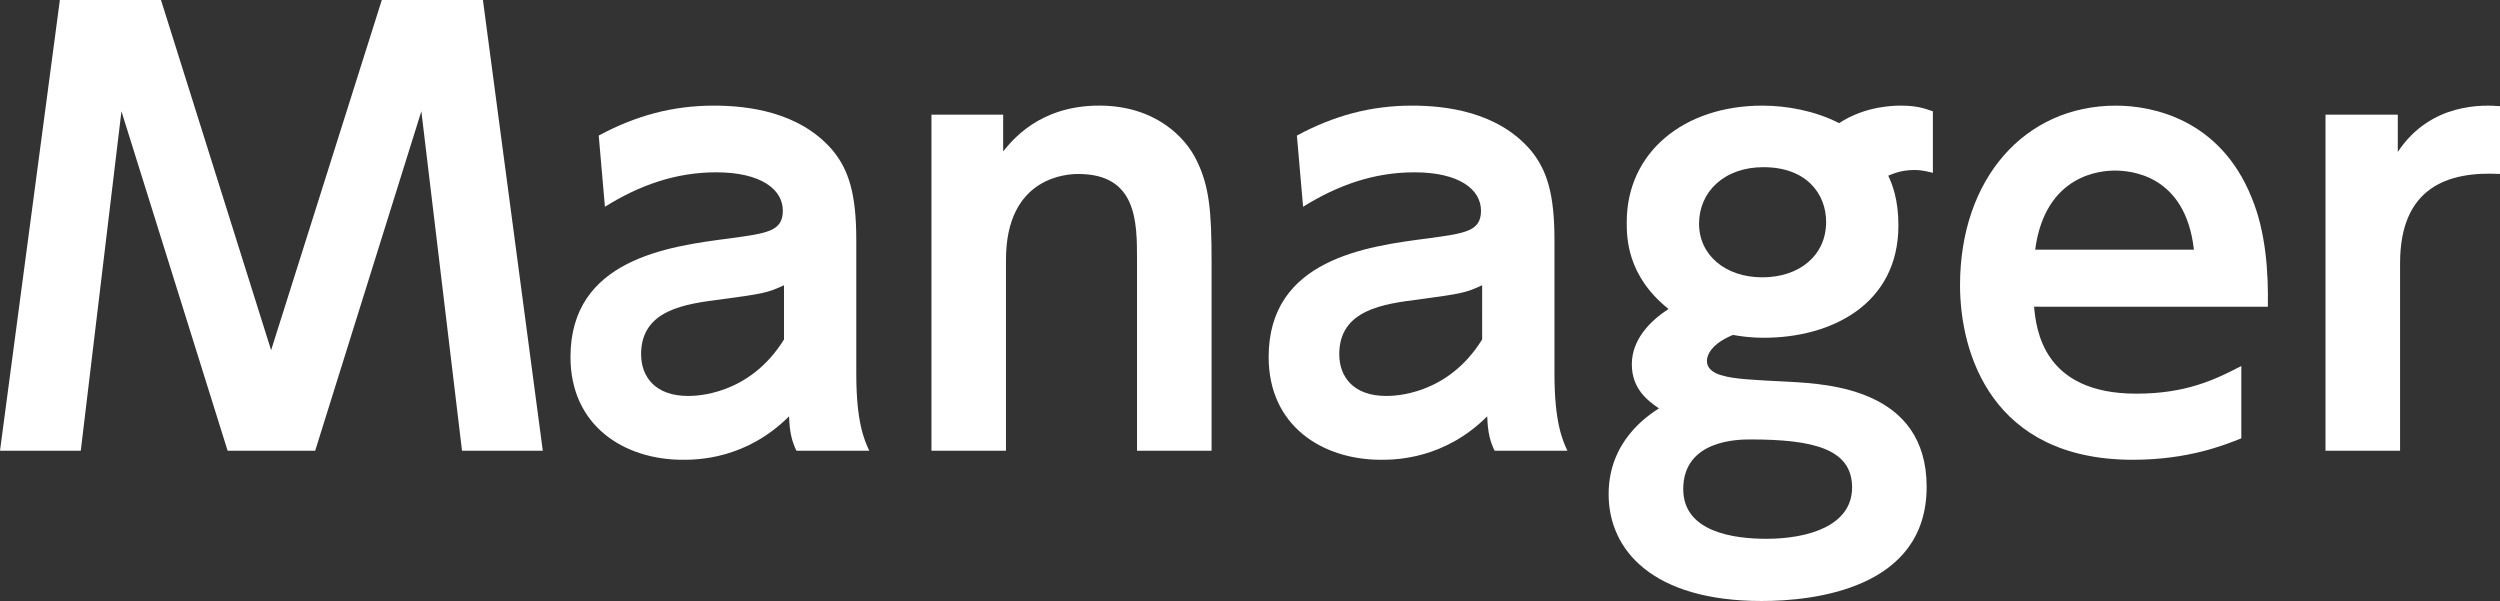
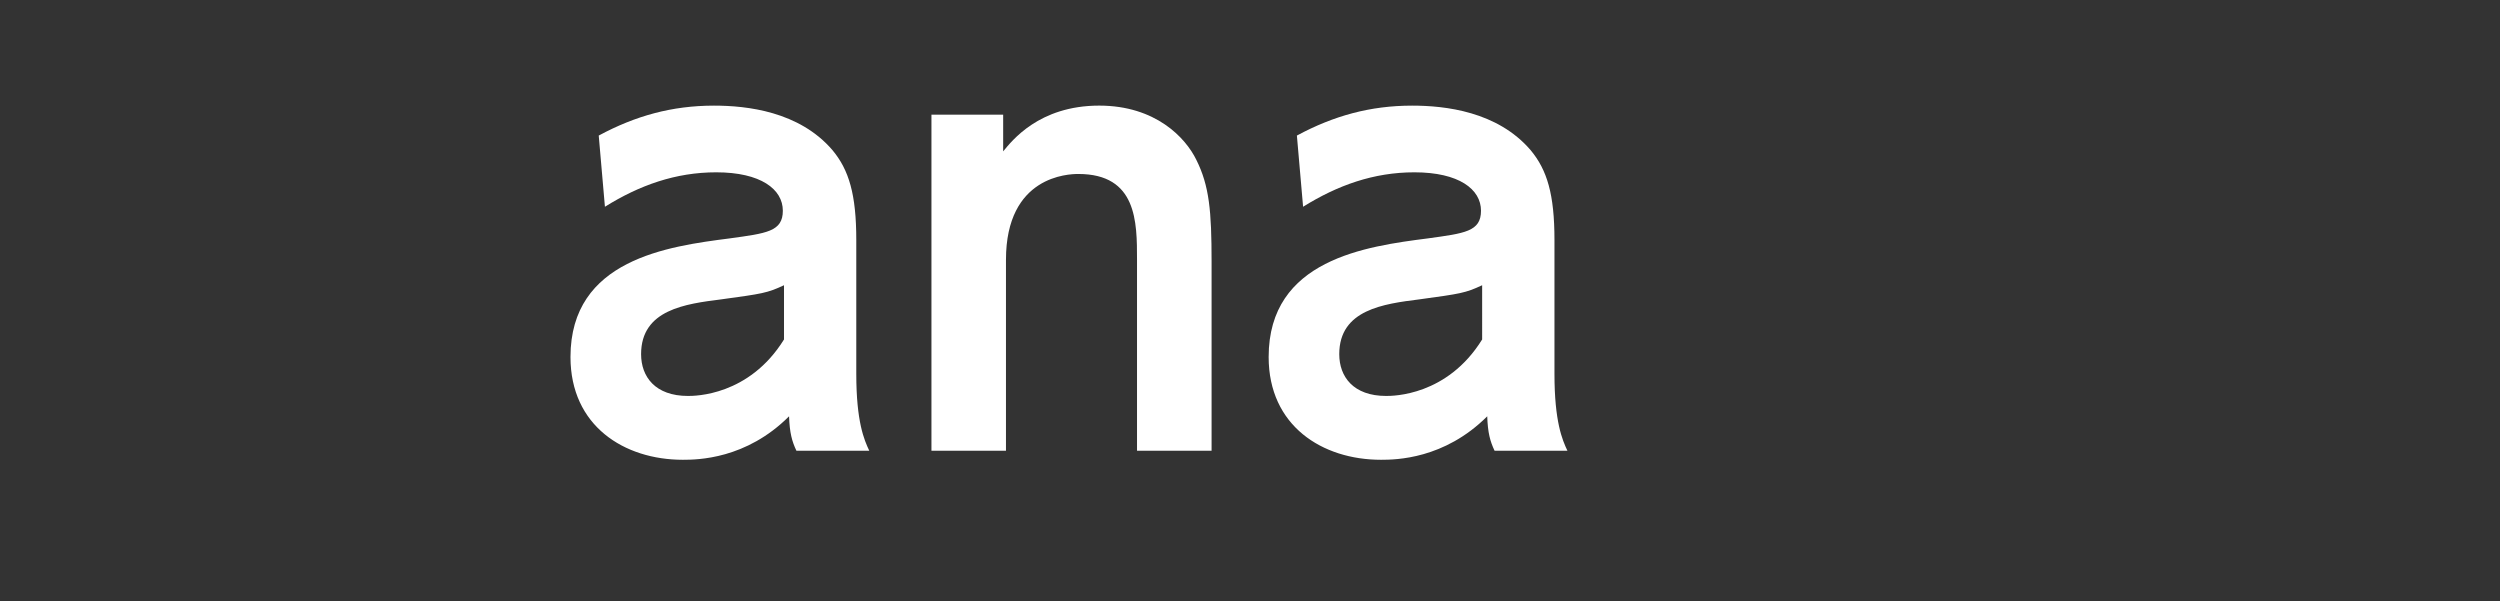
<svg xmlns="http://www.w3.org/2000/svg" version="1.1" id="レイヤー_1" x="0px" y="0px" width="141.629px" height="34.046px" viewBox="0 0 141.629 34.046" enable-background="new 0 0 141.629 34.046" xml:space="preserve">
  <rect x="0" y="0" width="141.629" height="34.046" fill="#333333" stroke="none" />
  <g>
    <g>
-       <path fill="#FFFFFF" d="M17.855,25.535h-4.96L6.88,6.304l-2.304,19.23H0L3.392,0H9.12l6.239,19.839L21.63,0h5.728l3.392,25.535    h-4.576L23.87,6.304L17.855,25.535z" />
      <path fill="#FFFFFF" d="M33.919,7.68c2.08-1.12,4.16-1.696,6.528-1.696c1.855,0,4.832,0.32,6.719,2.528    c0.928,1.119,1.344,2.495,1.344,5.087v7.584c0,2.72,0.448,3.742,0.736,4.352h-4.128c-0.256-0.543-0.384-1.022-0.416-1.951    c-2.432,2.432-5.184,2.463-6.016,2.463c-3.328,0-6.367-1.92-6.367-5.822c0-5.536,5.536-6.271,9.023-6.72    c2.08-0.288,3.007-0.384,3.007-1.567c0-1.216-1.248-2.176-3.775-2.176c-2.304,0-4.352,0.735-6.304,1.951L33.919,7.68z     M44.415,16.159c-0.96,0.447-1.216,0.479-3.552,0.8c-2.016,0.256-4.544,0.576-4.544,3.104c0,1.28,0.8,2.368,2.656,2.368    c0.384,0,3.456,0,5.44-3.2V16.159z" />
      <path fill="#FFFFFF" d="M52.768,25.535V6.495h4.063v2.08c0.48-0.576,2.016-2.592,5.44-2.592c3.2,0,4.896,1.824,5.503,3.072    c0.736,1.472,0.864,2.911,0.864,5.76v10.72h-4.224V14.719c0-2.144,0-4.863-3.328-4.863c-0.544,0-4.096,0.096-4.096,4.863v10.816    H52.768z" />
      <path fill="#FFFFFF" d="M73.471,7.68c2.08-1.12,4.16-1.696,6.527-1.696c1.855,0,4.832,0.32,6.719,2.528    c0.93,1.119,1.346,2.495,1.346,5.087v7.584c0,2.72,0.447,3.742,0.734,4.352H84.67c-0.256-0.543-0.385-1.022-0.416-1.951    c-2.433,2.432-5.185,2.463-6.017,2.463c-3.327,0-6.366-1.92-6.366-5.822c0-5.536,5.535-6.271,9.022-6.72    c2.08-0.288,3.008-0.384,3.008-1.567c0-1.216-1.248-2.176-3.774-2.176c-2.305,0-4.353,0.735-6.305,1.951L73.471,7.68z     M83.967,16.159c-0.961,0.447-1.217,0.479-3.553,0.8c-2.017,0.256-4.543,0.576-4.543,3.104c0,1.28,0.799,2.368,2.655,2.368    c0.386,0,3.456,0,5.44-3.2V16.159z" />
-       <path fill="#FFFFFF" d="M109.502,9.791c-0.289-0.063-0.576-0.16-1.057-0.16c-0.703,0-1.152,0.192-1.473,0.32    c0.225,0.48,0.576,1.344,0.576,2.816c0,4.479-3.809,6.367-7.615,6.367c-0.832,0-1.376-0.096-1.76-0.16    c-1.473,0.607-1.473,1.376-1.473,1.472c0,0.576,0.641,0.769,0.896,0.832c0.607,0.192,1.824,0.257,3.84,0.353    c2.145,0.129,7.711,0.416,7.711,5.951c0,5.793-6.432,6.465-9.343,6.465c-6.177,0-8.673-2.881-8.673-6.049    c0-3.008,2.209-4.447,2.85-4.863c-0.607-0.416-1.536-1.088-1.536-2.495c0-1.44,1.089-2.496,2.08-3.136    c-2.368-1.888-2.368-4.063-2.368-4.928c0-3.936,3.231-6.592,7.68-6.592c1.377,0,2.977,0.288,4.353,0.992    c1.504-0.992,3.168-0.992,3.487-0.992c0.928,0,1.344,0.16,1.824,0.32V9.791z M99.167,24.895c-0.641,0-3.809,0-3.809,2.815    c0,2.463,2.944,2.814,4.704,2.814c2.368,0,4.862-0.734,4.862-2.91C104.924,25.438,102.75,24.895,99.167,24.895z M96.254,12.671    c0,1.792,1.504,3.04,3.584,3.04c2.111,0,3.615-1.248,3.615-3.136c0-1.6-1.119-3.104-3.552-3.104    C97.665,9.472,96.254,10.879,96.254,12.671z" />
-       <path fill="#FFFFFF" d="M115.231,17.375c0.128,1.248,0.48,4.927,5.792,4.927c2.783,0,4.415-0.768,5.951-1.567v4.097    c-0.96,0.383-3.009,1.215-6.144,1.215c-8,0-9.791-6.047-9.791-9.886c0-6.016,3.646-10.176,8.83-10.176    c2.08,0,5.889,0.769,7.68,5.184c0.832,1.984,0.961,4.32,0.929,6.208L115.231,17.375L115.231,17.375z M124.288,14.143    c-0.48-4.287-3.648-4.479-4.479-4.479c-0.704,0-3.937,0.16-4.513,4.479H124.288z" />
-       <path fill="#FFFFFF" d="M131.743,25.535V6.495h4.096v2.112c1.89-2.848,4.929-2.656,5.793-2.592v3.84    c-2.977-0.16-5.664,0.768-5.664,5.056v10.624H131.743z" />
    </g>
  </g>
</svg>